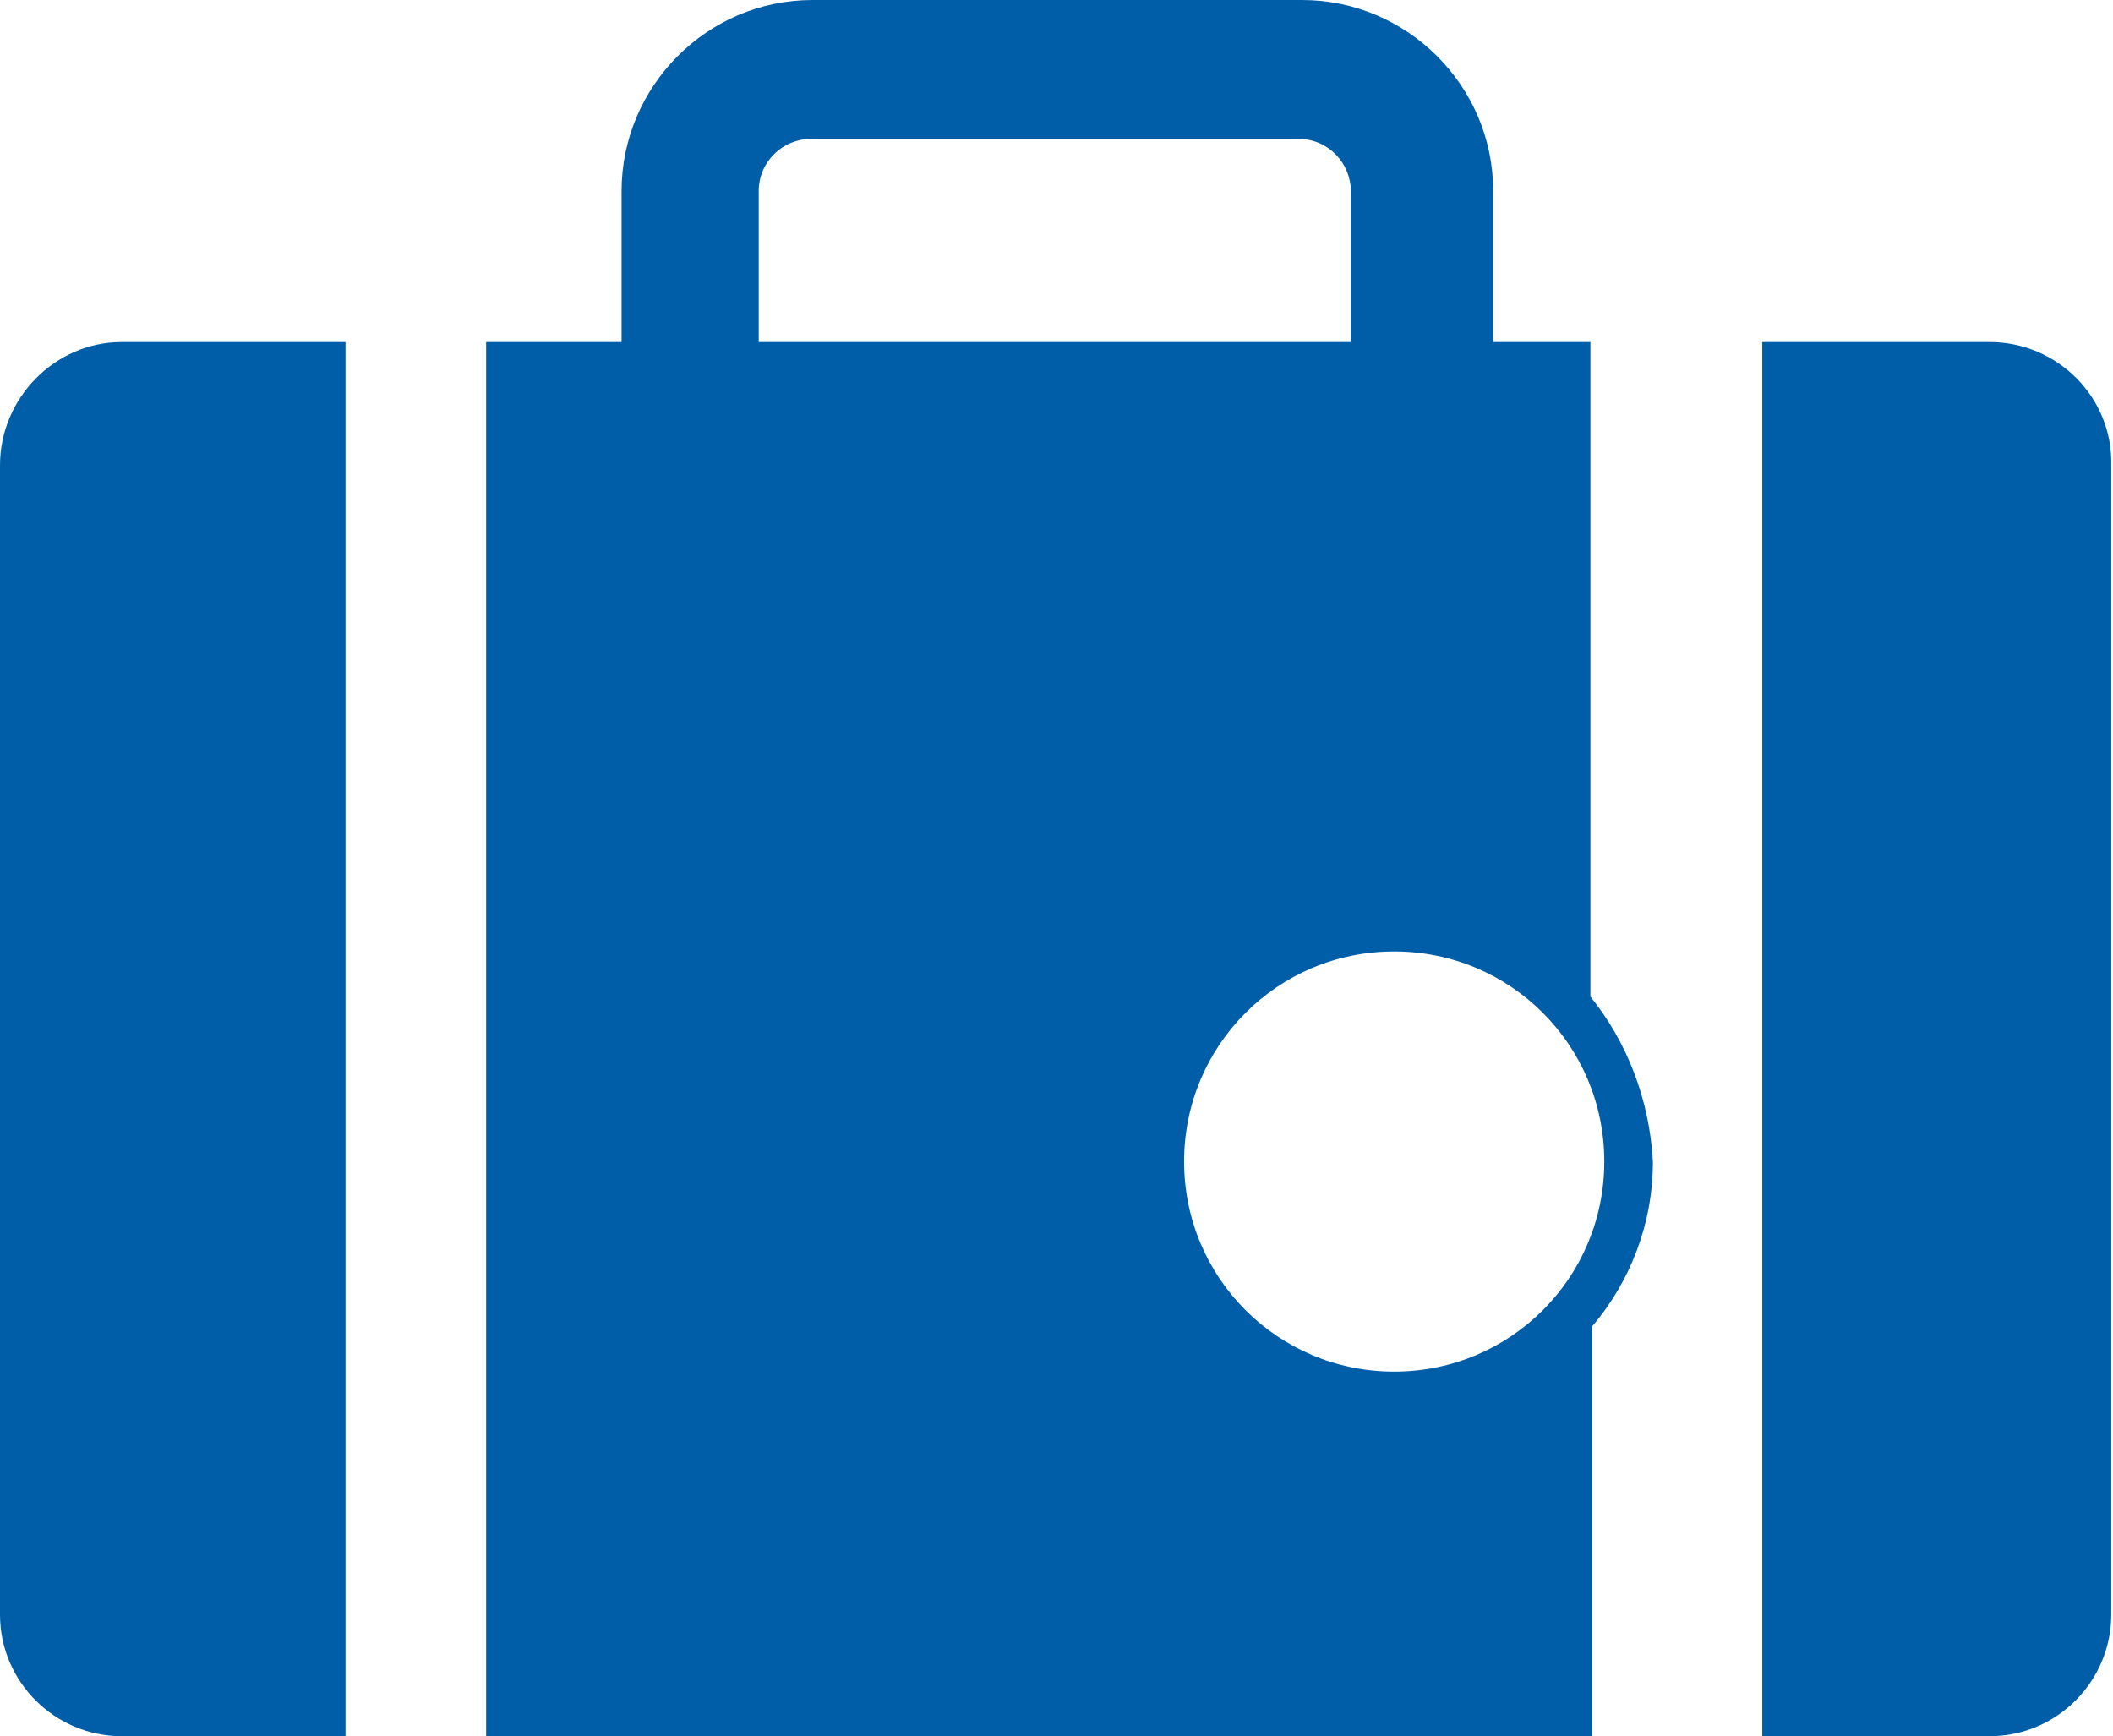
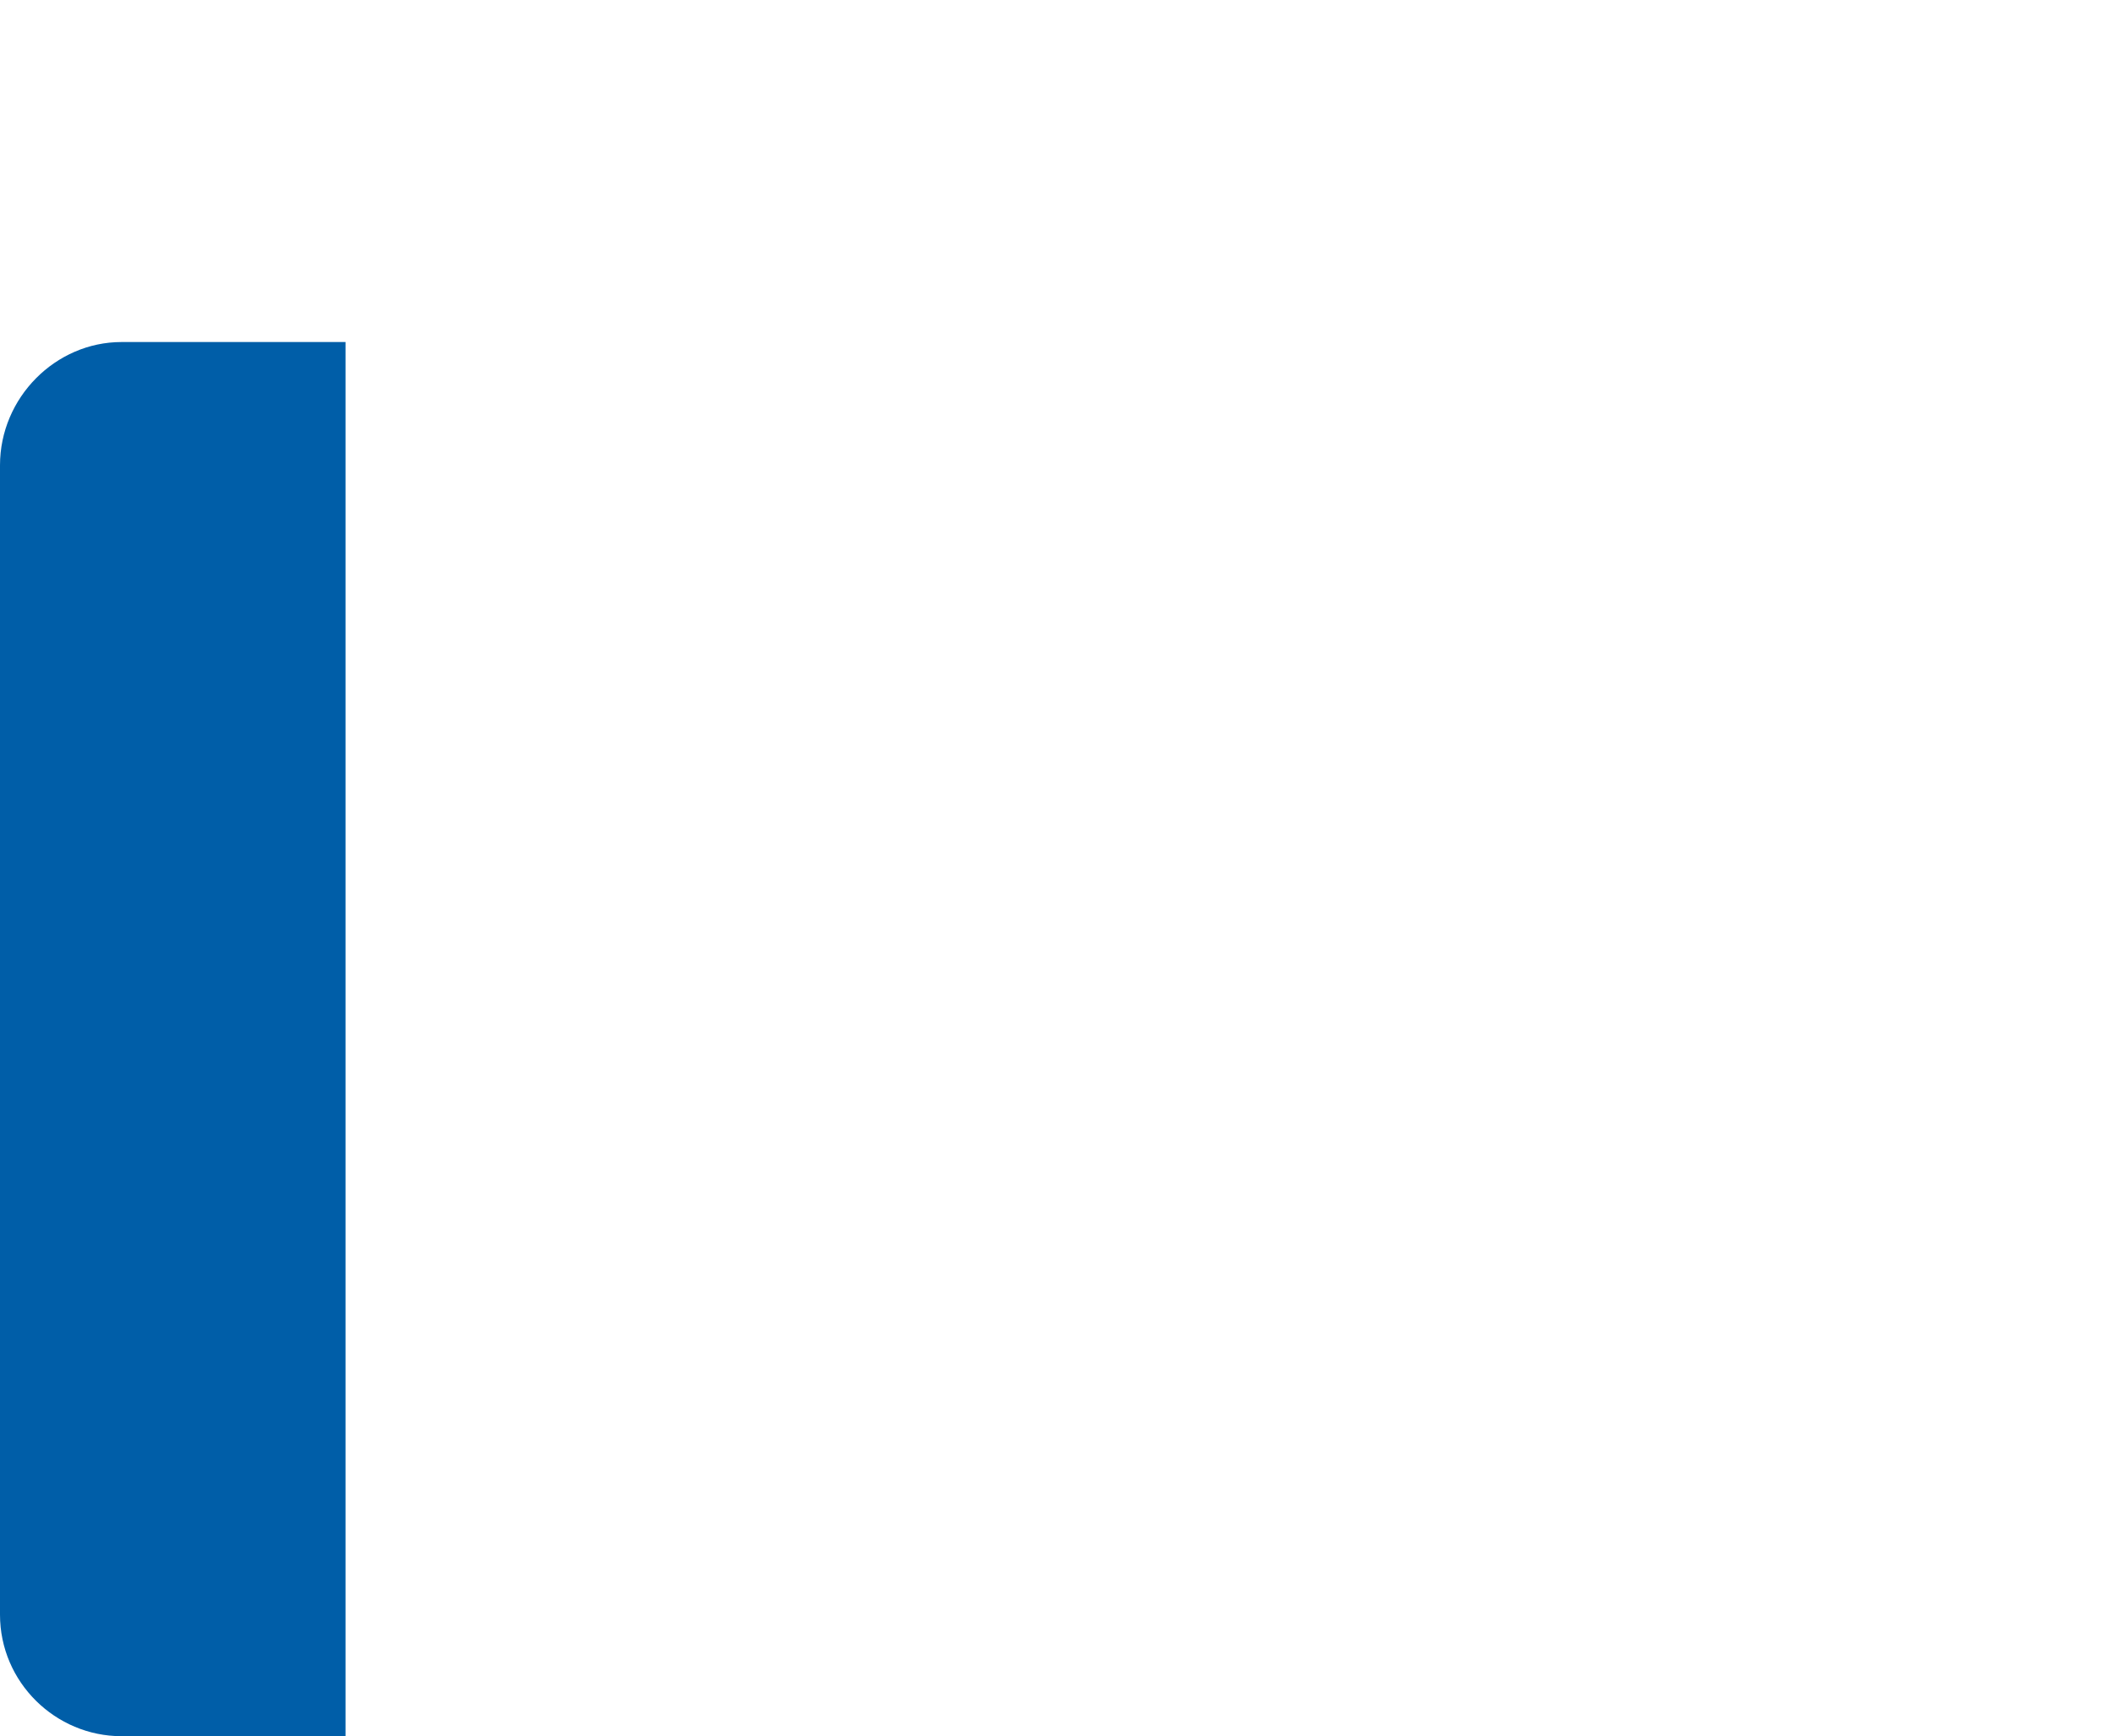
<svg xmlns="http://www.w3.org/2000/svg" version="1.1" id="Ebene_1" x="0px" y="0px" width="121.7px" height="100px" viewBox="0 0 121.7 100" enable-background="new 0 0 121.7 100" xml:space="preserve">
  <path fill="#005EA8" d="M0,26.8V93c0,3.9,3.2,7,7,7h12.9V19.7H7C3.2,19.7,0,22.9,0,26.8z" />
-   <path fill="#005EA8" d="M114.6,19.7h-13.1V100h13.1c3.9,0,7-3.2,7-7V26.8C121.7,22.9,118.5,19.7,114.6,19.7z" />
-   <path fill="#005EA8" d="M91.6,57.4V19.7H86V11c0-6.1-5-11-11-11H46.8c-6.1,0-11,5-11,11v8.7H28V100h63.7V76.4  c2.2-2.6,3.5-5.9,3.5-9.5C95,63.3,93.7,60,91.6,57.4z M43.7,11c0-1.7,1.4-3,3-3h28.1c1.7,0,3,1.4,3,3v8.7H43.7V11z M80.3,79  c-6.7,0-12.1-5.4-12.1-12.1s5.4-12.1,12.1-12.1s12.1,5.4,12.1,12.1S87,79,80.3,79z" />
</svg>